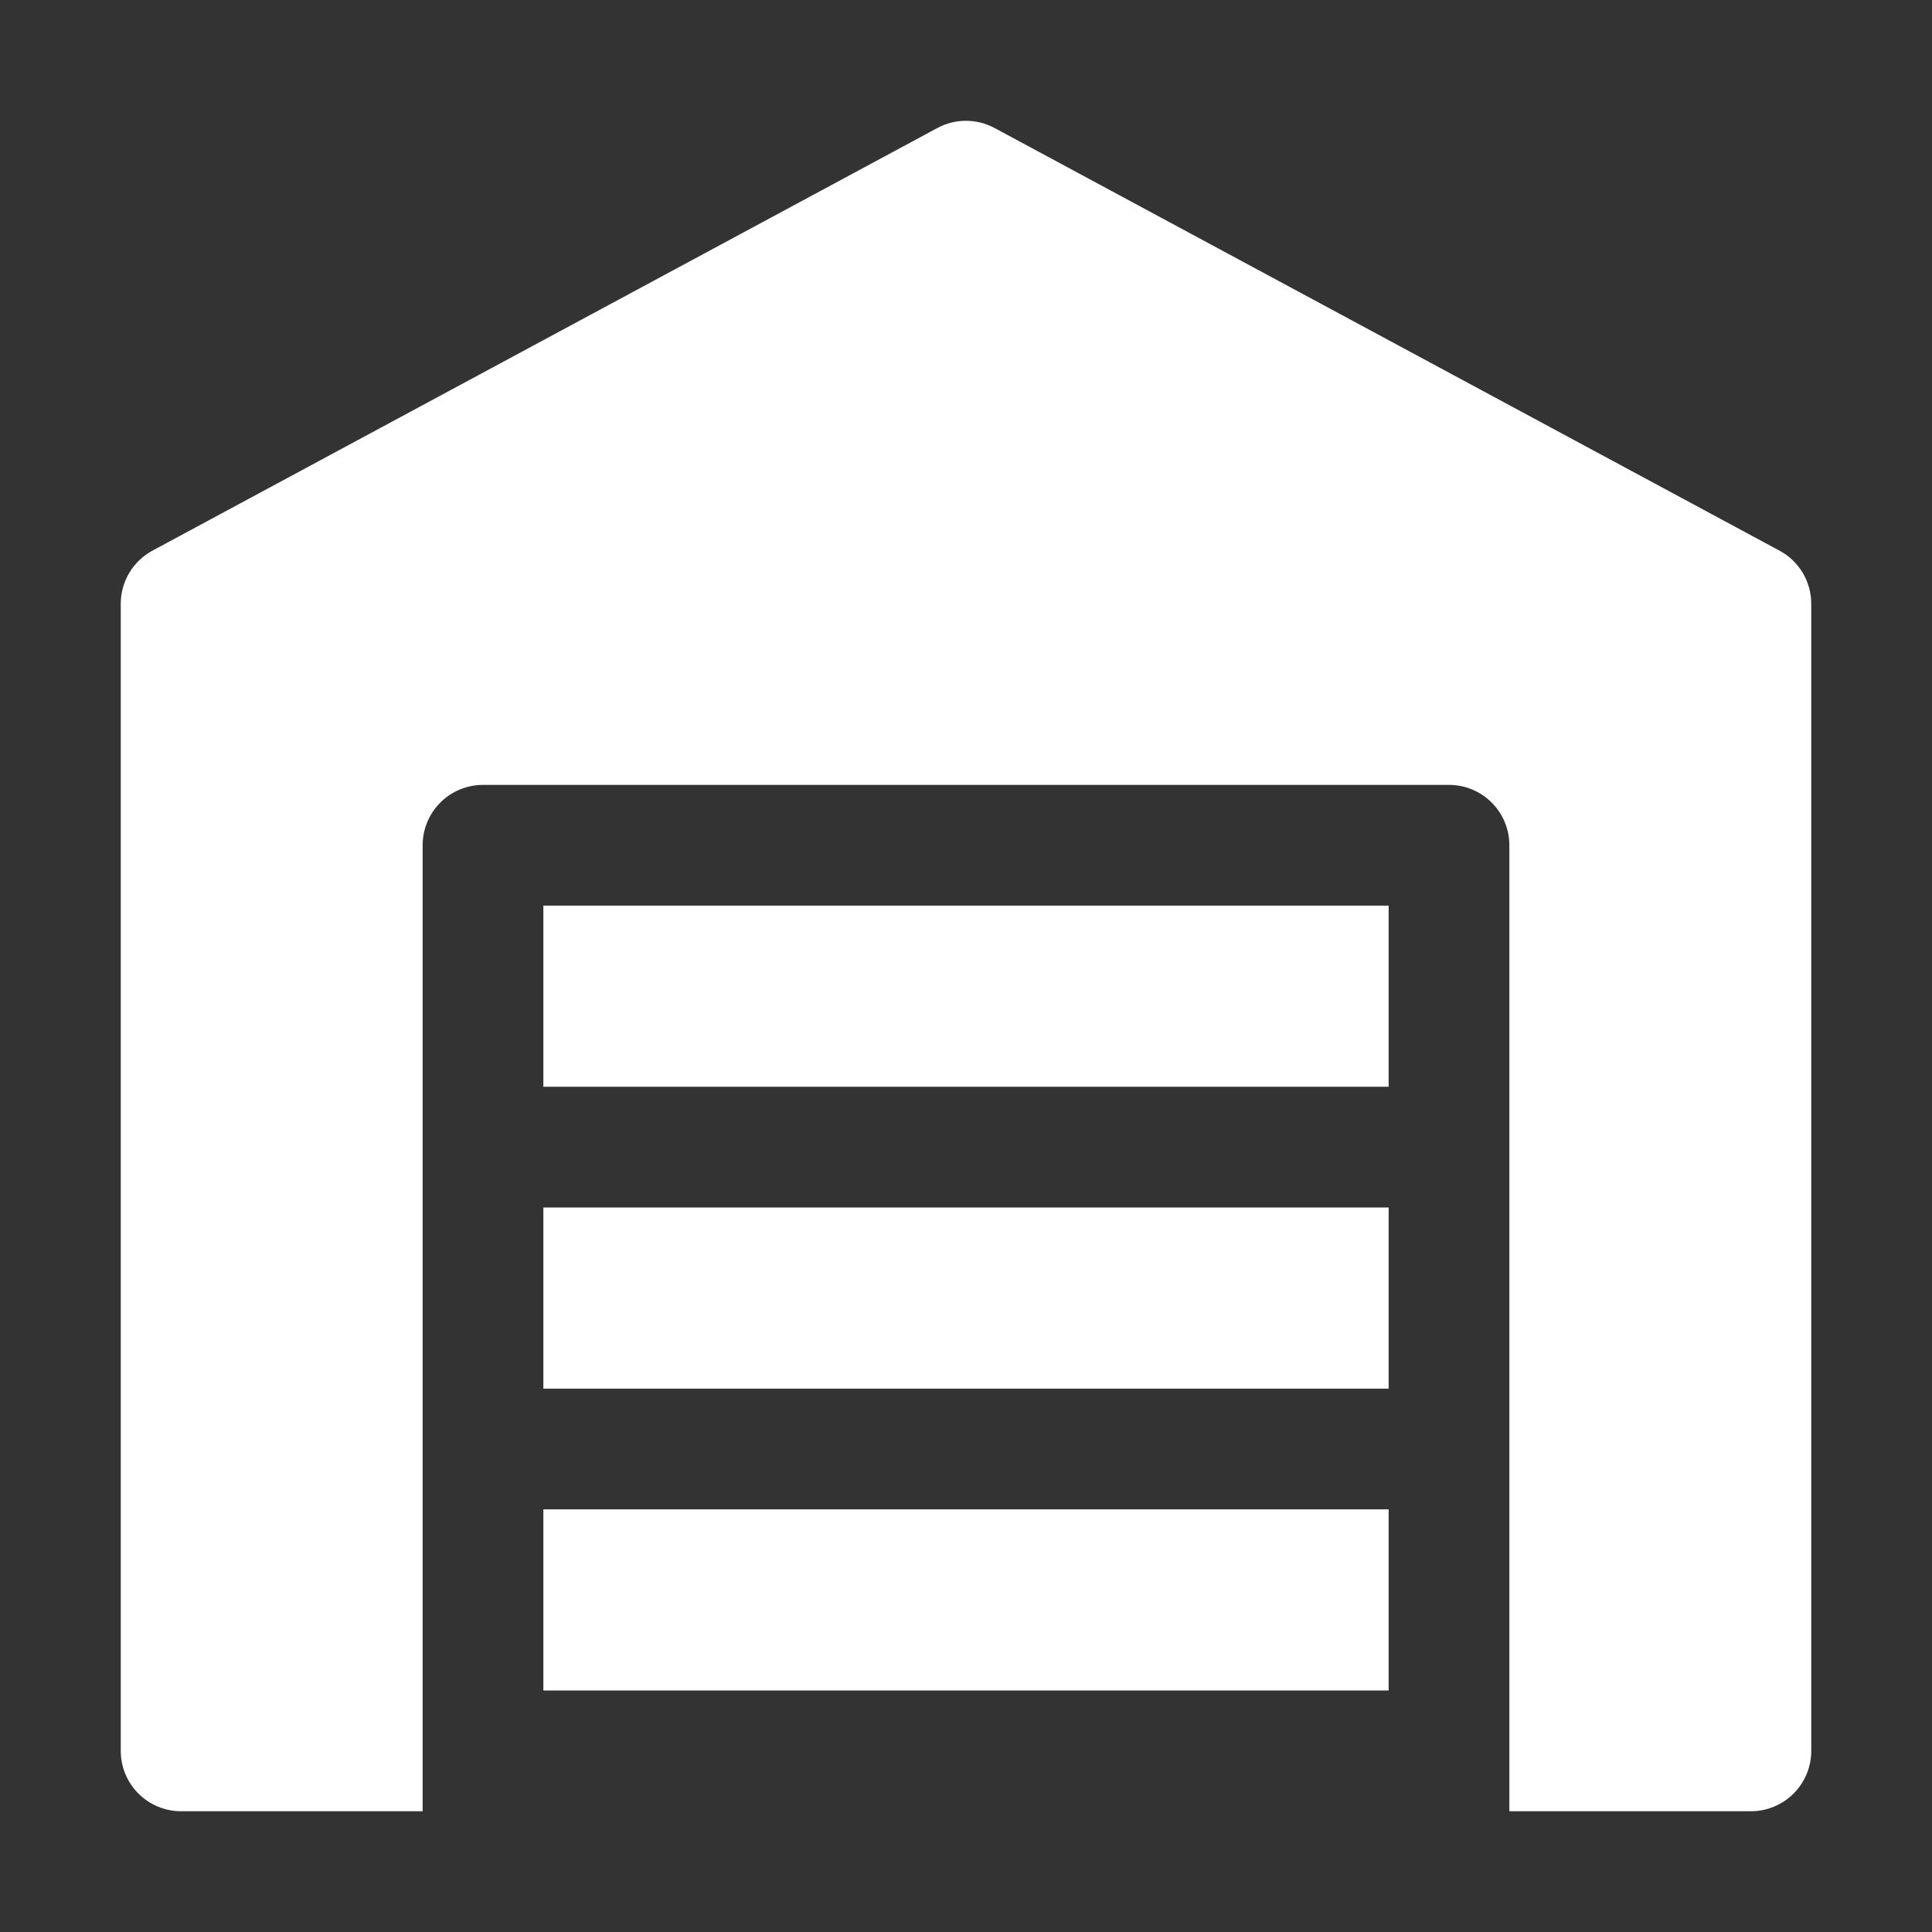
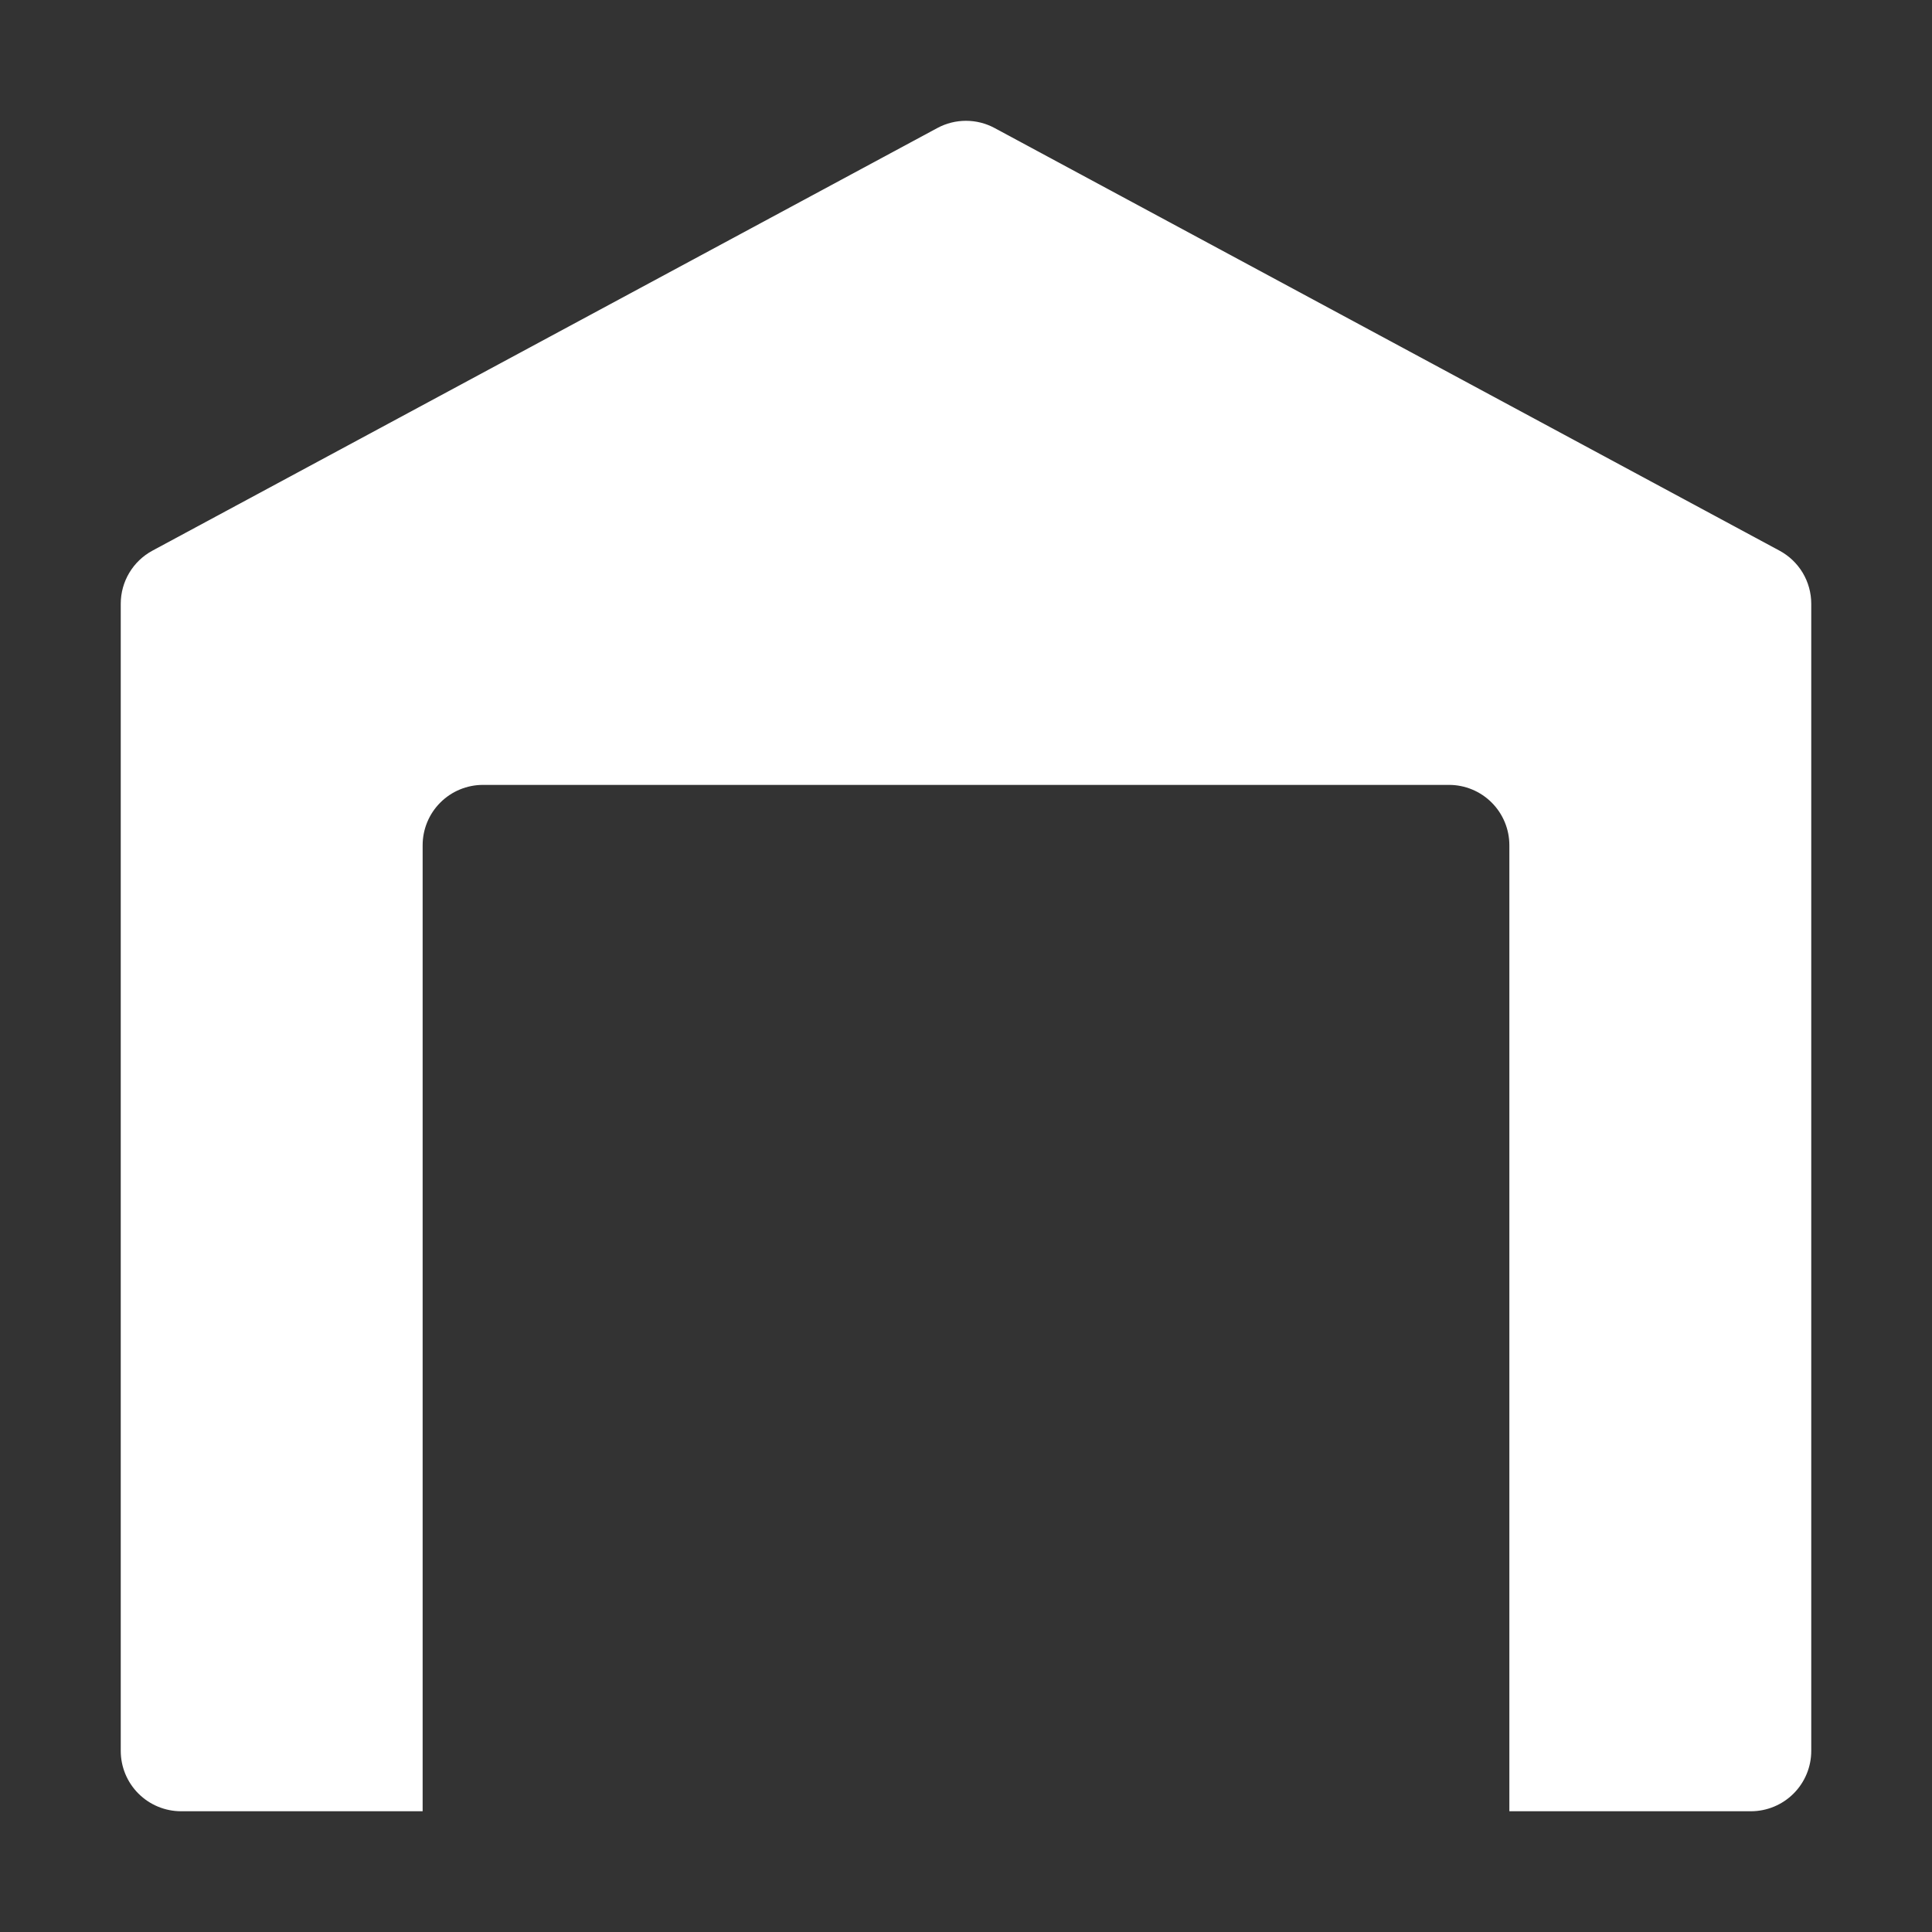
<svg xmlns="http://www.w3.org/2000/svg" width="66" height="66" viewBox="0 0 66 66" fill="none">
  <rect x="0" y="0" width="66" height="66" fill="#333333" stroke="none" />
-   <path d="M18.562 41.25H47.438V47.438H18.562V41.25ZM47.438 37.125H18.562V30.938H47.438V37.125ZM18.562 51.562H47.438V57.75H18.562V51.562Z" fill="white" />
  <path d="M61.875 20.625V59.813C61.875 60.36 61.658 60.884 61.271 61.271C60.884 61.658 60.359 61.875 59.812 61.875H51.562V28.875C51.562 28.328 51.345 27.803 50.958 27.417C50.572 27.03 50.047 26.813 49.5 26.813H16.5C15.953 26.813 15.428 27.03 15.042 27.417C14.655 27.803 14.438 28.328 14.438 28.875V61.875H6.188C5.64 61.875 5.116 61.658 4.729 61.271C4.342 60.884 4.125 60.36 4.125 59.813V20.625C4.125 19.866 4.542 19.169 5.21 18.81L32.022 4.373C32.323 4.211 32.658 4.127 32.999 4.127C33.34 4.127 33.675 4.211 33.976 4.373L60.788 18.81C61.117 18.986 61.391 19.248 61.583 19.567C61.774 19.887 61.875 20.253 61.875 20.625Z" fill="white" />
</svg>